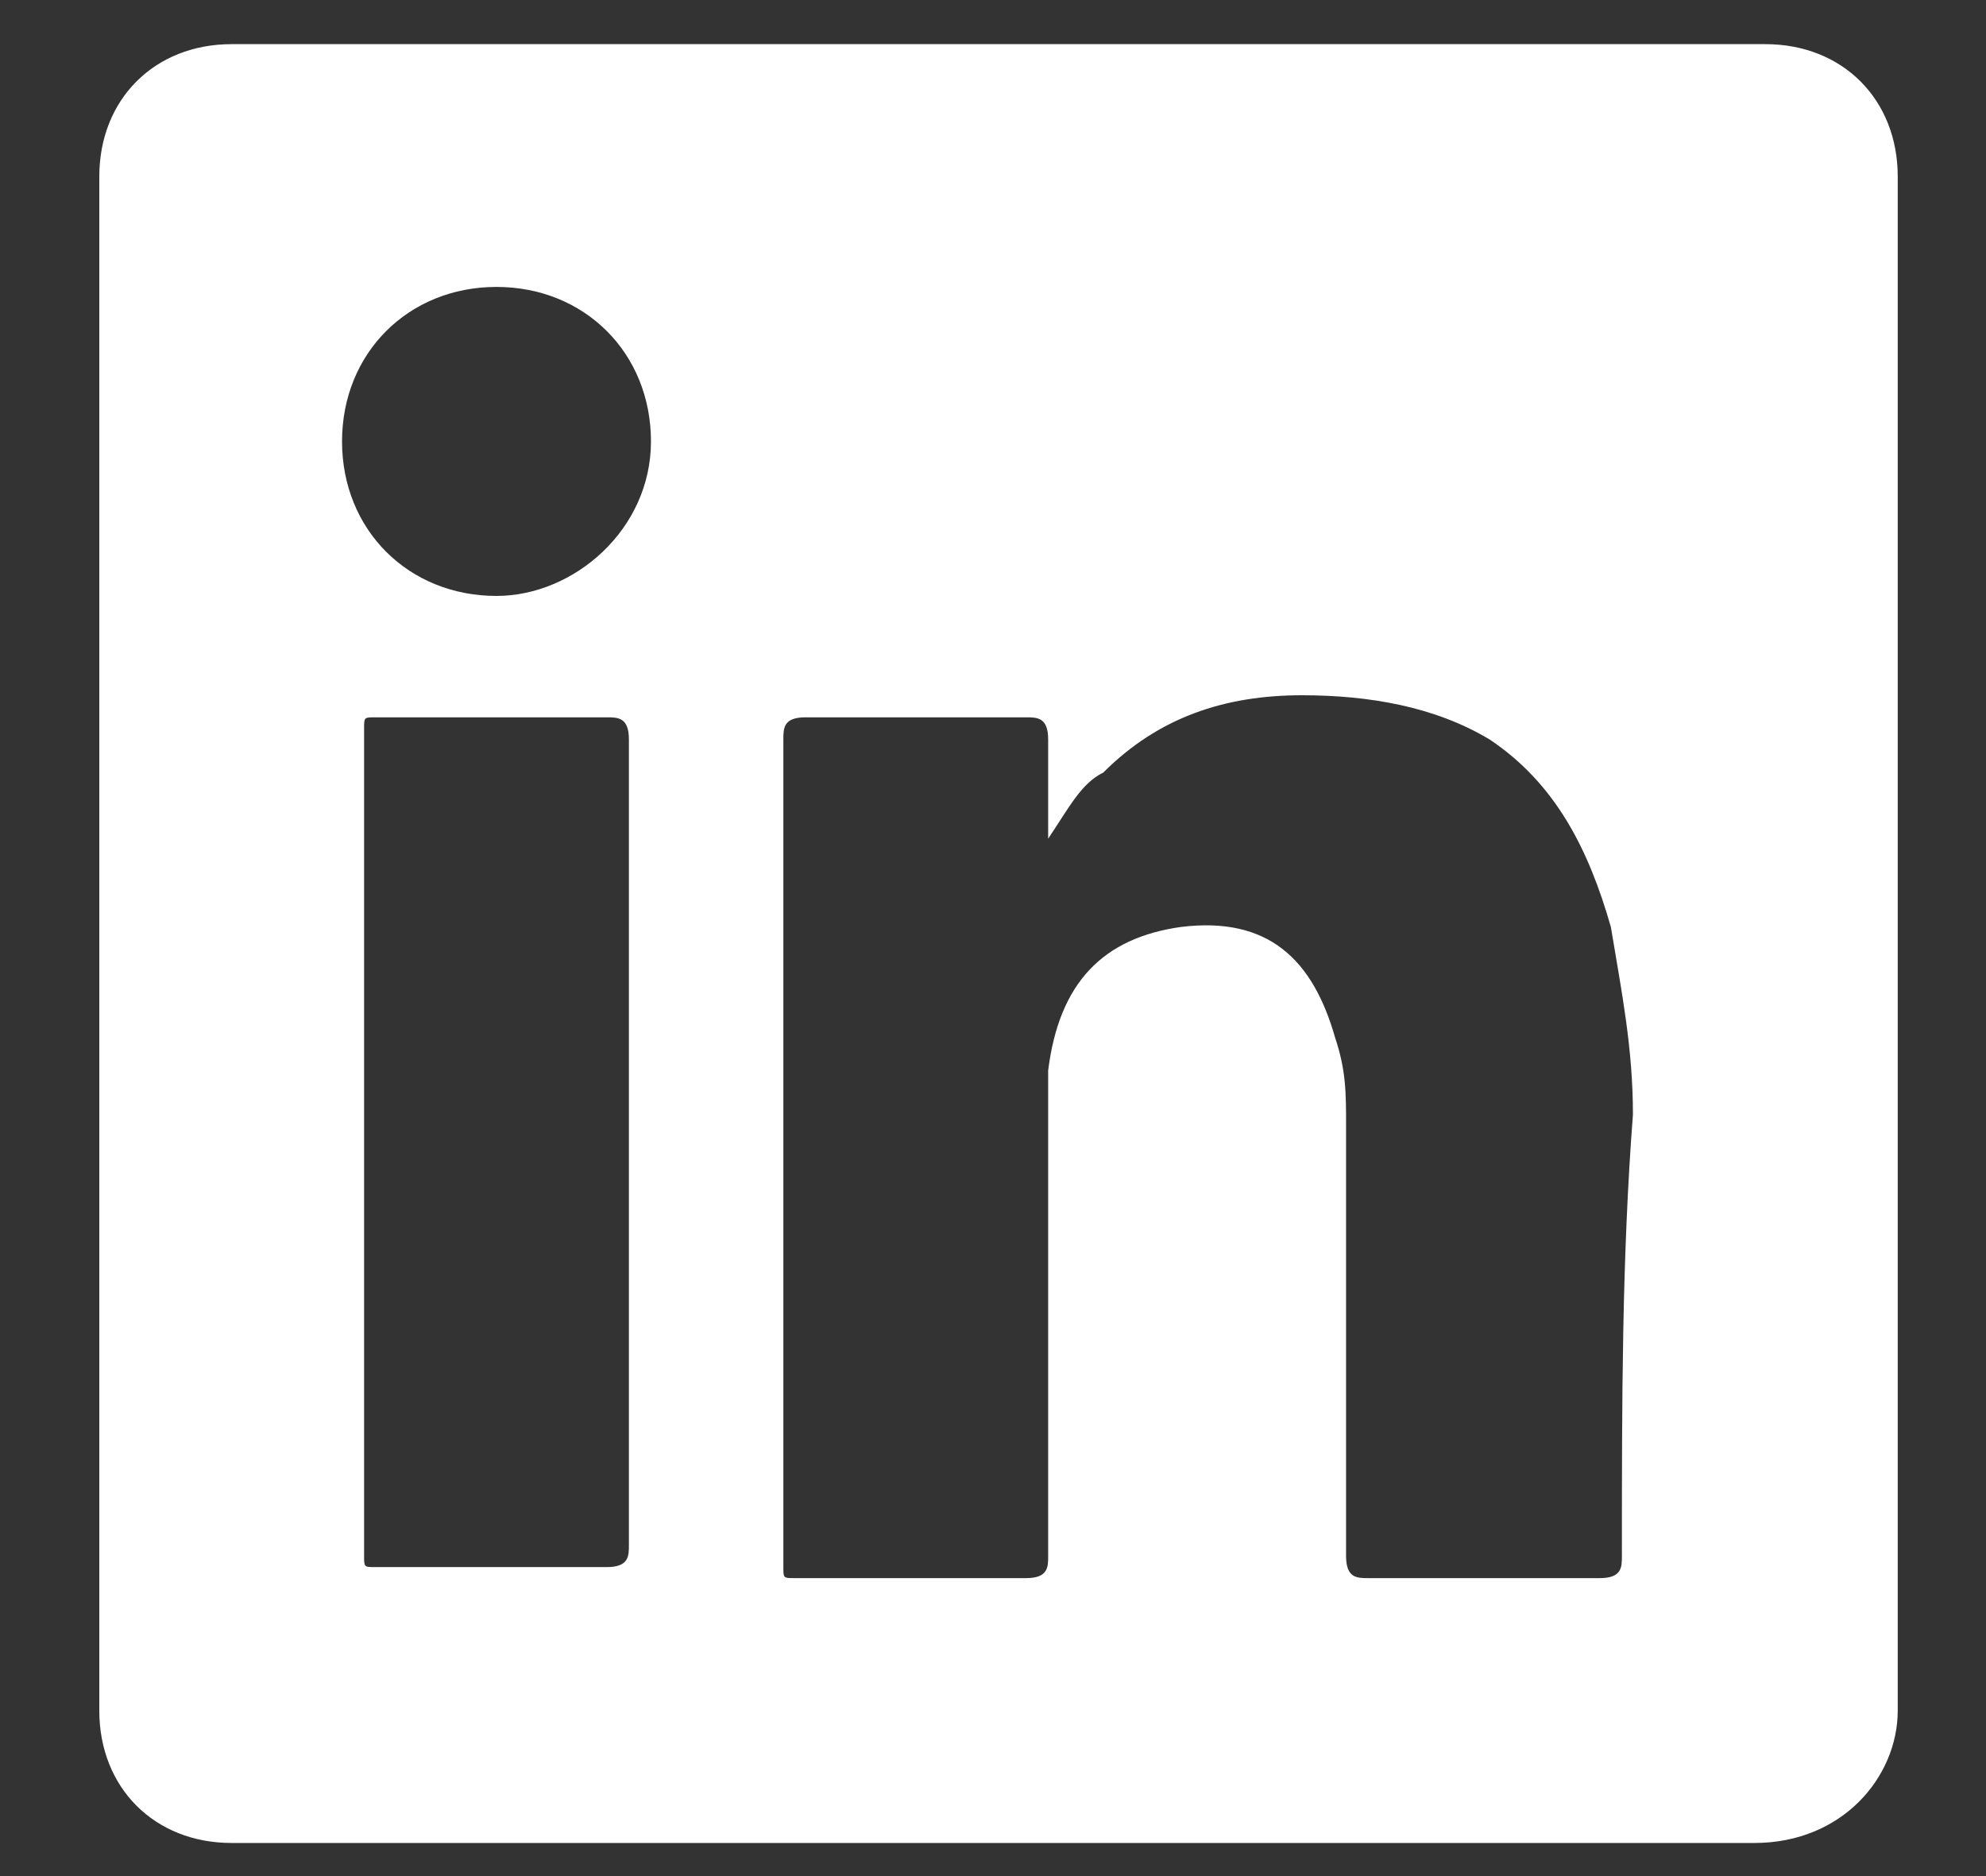
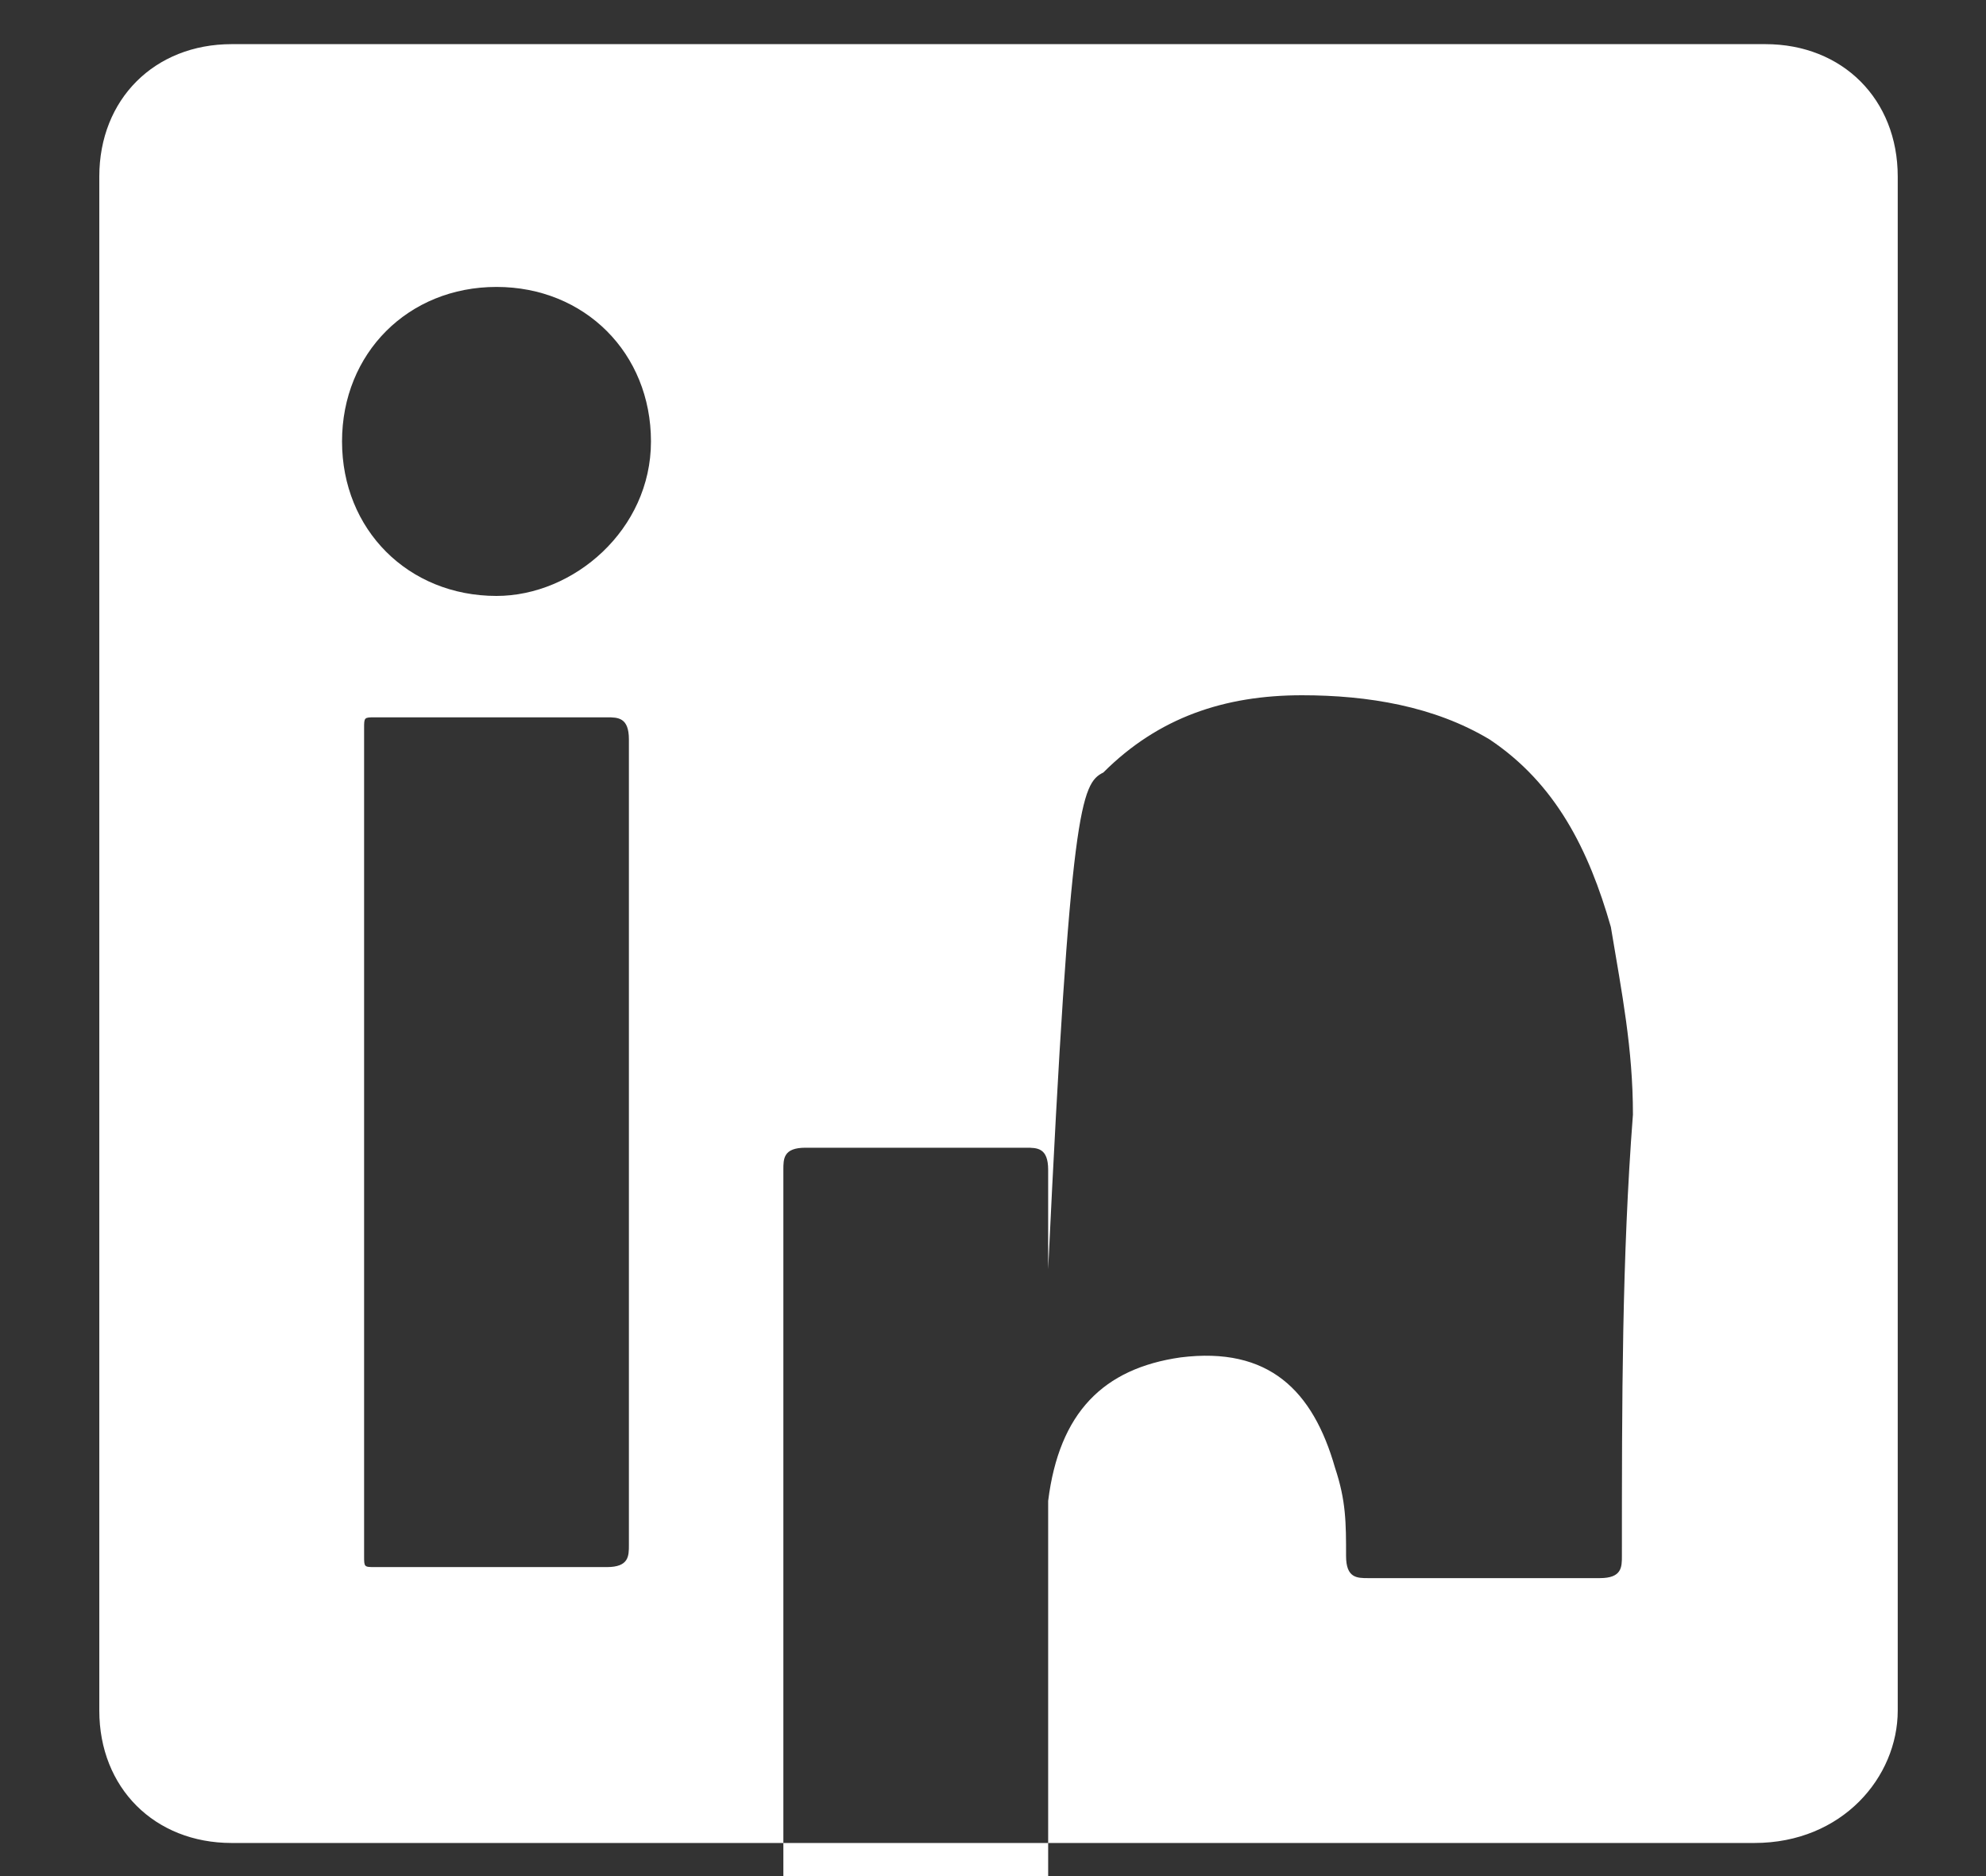
<svg xmlns="http://www.w3.org/2000/svg" version="1.1" id="Ebene_1" x="0px" y="0px" viewBox="0 0 18 17" style="enable-background:new 0 0 18 17;" xml:space="preserve">
  <rect x="0" y="0" width="18" height="17" fill="#333333" stroke="none" />
  <style type="text/css">
	.st0{fill:#FFFFFF;}
</style>
  <g>
-     <path class="st0" d="M17.2,8.5c0-2.3,0-4.6,0-6.9c0-0.7-0.5-1.2-1.2-1.2c-4.6,0-9.2,0-13.9,0c-0.7,0-1.2,0.5-1.2,1.2   c0,4.6,0,9.2,0,13.9c0,0.7,0.5,1.2,1.2,1.2c4.6,0,9.2,0,13.8,0c0.8,0,1.3-0.6,1.3-1.2C17.2,13.1,17.2,10.8,17.2,8.5z M5.7,10.3   c0,1.2,0,2.5,0,3.7c0,0.1,0,0.2-0.2,0.2c-0.7,0-1.4,0-2.1,0c-0.1,0-0.1,0-0.1-0.1c0-2.5,0-5,0-7.5c0-0.1,0-0.1,0.1-0.1   c0.7,0,1.4,0,2.1,0c0.1,0,0.2,0,0.2,0.2C5.7,7.9,5.7,9.1,5.7,10.3z M4.5,5.4C3.7,5.4,3.1,4.8,3.1,4c0-0.8,0.6-1.4,1.4-1.4   c0.8,0,1.4,0.6,1.4,1.4C5.9,4.8,5.2,5.4,4.5,5.4z M14.7,14.1c0,0.1,0,0.2-0.2,0.2c-0.7,0-1.4,0-2.1,0c-0.1,0-0.2,0-0.2-0.2   c0-1.3,0-2.6,0-3.9c0-0.3,0-0.5-0.1-0.8c-0.2-0.7-0.6-1.1-1.4-1c-0.7,0.1-1.1,0.5-1.2,1.3c0,0.2,0,0.4,0,0.6c0,1.3,0,2.5,0,3.8   c0,0.1,0,0.2-0.2,0.2c-0.7,0-1.4,0-2.1,0c-0.1,0-0.1,0-0.1-0.1c0-2.5,0-5,0-7.5c0-0.1,0-0.2,0.2-0.2c0.7,0,1.3,0,2,0   c0.1,0,0.2,0,0.2,0.2c0,0.3,0,0.6,0,0.9c0,0,0,0,0,0C9.7,7.3,9.8,7.1,10,7c0.5-0.5,1.1-0.7,1.8-0.7c0.6,0,1.2,0.1,1.7,0.4   c0.6,0.4,0.9,1,1.1,1.7c0.1,0.6,0.2,1.1,0.2,1.7C14.7,11.4,14.7,12.7,14.7,14.1z" />
+     <path class="st0" d="M17.2,8.5c0-2.3,0-4.6,0-6.9c0-0.7-0.5-1.2-1.2-1.2c-4.6,0-9.2,0-13.9,0c-0.7,0-1.2,0.5-1.2,1.2   c0,4.6,0,9.2,0,13.9c0,0.7,0.5,1.2,1.2,1.2c4.6,0,9.2,0,13.8,0c0.8,0,1.3-0.6,1.3-1.2C17.2,13.1,17.2,10.8,17.2,8.5z M5.7,10.3   c0,1.2,0,2.5,0,3.7c0,0.1,0,0.2-0.2,0.2c-0.7,0-1.4,0-2.1,0c-0.1,0-0.1,0-0.1-0.1c0-2.5,0-5,0-7.5c0-0.1,0-0.1,0.1-0.1   c0.7,0,1.4,0,2.1,0c0.1,0,0.2,0,0.2,0.2C5.7,7.9,5.7,9.1,5.7,10.3z M4.5,5.4C3.7,5.4,3.1,4.8,3.1,4c0-0.8,0.6-1.4,1.4-1.4   c0.8,0,1.4,0.6,1.4,1.4C5.9,4.8,5.2,5.4,4.5,5.4z M14.7,14.1c0,0.1,0,0.2-0.2,0.2c-0.7,0-1.4,0-2.1,0c-0.1,0-0.2,0-0.2-0.2   c0-0.3,0-0.5-0.1-0.8c-0.2-0.7-0.6-1.1-1.4-1c-0.7,0.1-1.1,0.5-1.2,1.3c0,0.2,0,0.4,0,0.6c0,1.3,0,2.5,0,3.8   c0,0.1,0,0.2-0.2,0.2c-0.7,0-1.4,0-2.1,0c-0.1,0-0.1,0-0.1-0.1c0-2.5,0-5,0-7.5c0-0.1,0-0.2,0.2-0.2c0.7,0,1.3,0,2,0   c0.1,0,0.2,0,0.2,0.2c0,0.3,0,0.6,0,0.9c0,0,0,0,0,0C9.7,7.3,9.8,7.1,10,7c0.5-0.5,1.1-0.7,1.8-0.7c0.6,0,1.2,0.1,1.7,0.4   c0.6,0.4,0.9,1,1.1,1.7c0.1,0.6,0.2,1.1,0.2,1.7C14.7,11.4,14.7,12.7,14.7,14.1z" />
  </g>
</svg>